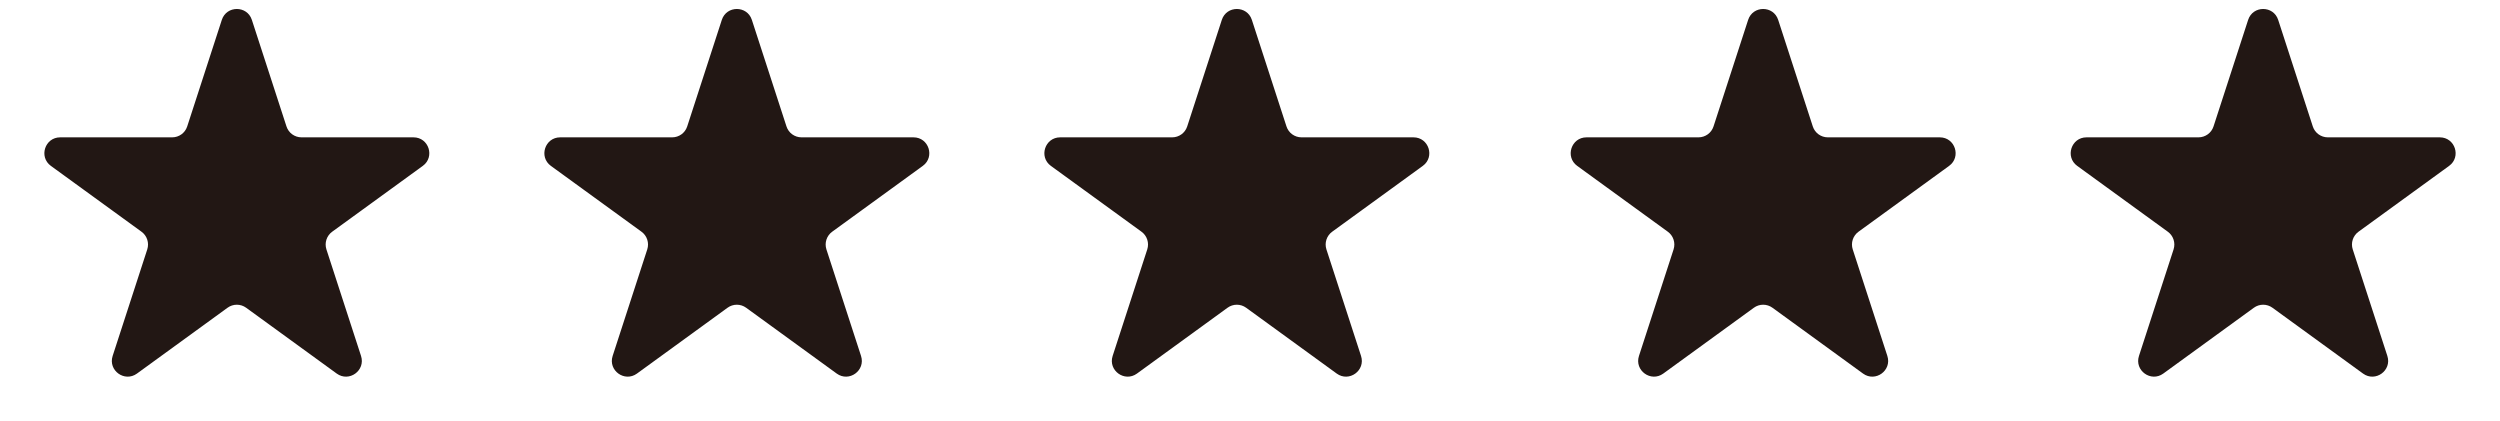
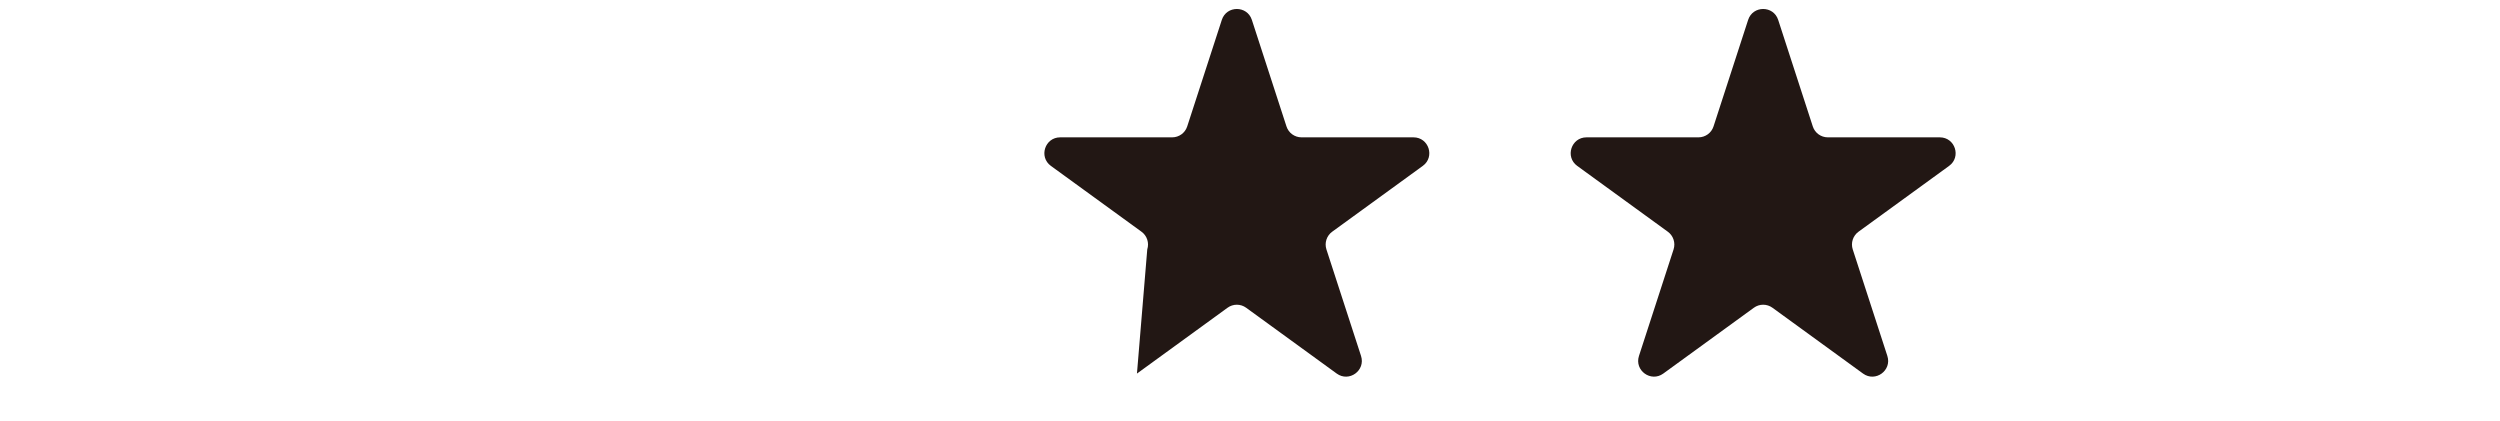
<svg xmlns="http://www.w3.org/2000/svg" width="95" height="16" viewBox="0 0 95 16" fill="none">
-   <path d="M8.429 0.756C8.609 0.203 9.391 0.203 9.571 0.756L10.886 4.804C10.966 5.051 11.197 5.219 11.457 5.219H15.713C16.294 5.219 16.536 5.963 16.066 6.304L12.622 8.806C12.412 8.959 12.324 9.23 12.404 9.477L13.719 13.525C13.899 14.078 13.266 14.537 12.796 14.196L9.353 11.694C9.142 11.541 8.858 11.541 8.647 11.694L5.204 14.196C4.734 14.537 4.101 14.078 4.281 13.525L5.596 9.477C5.676 9.23 5.588 8.959 5.378 8.806L1.934 6.304C1.464 5.963 1.706 5.219 2.287 5.219H6.543C6.803 5.219 7.034 5.051 7.114 4.804L8.429 0.756Z" fill="#221714" />
-   <path d="M27.429 0.756C27.609 0.203 28.391 0.203 28.571 0.756L29.886 4.804C29.966 5.051 30.197 5.219 30.457 5.219H34.713C35.294 5.219 35.536 5.963 35.066 6.304L31.622 8.806C31.412 8.959 31.324 9.23 31.404 9.477L32.719 13.525C32.899 14.078 32.266 14.537 31.796 14.196L28.353 11.694C28.142 11.541 27.858 11.541 27.647 11.694L24.204 14.196C23.734 14.537 23.101 14.078 23.281 13.525L24.596 9.477C24.676 9.23 24.588 8.959 24.378 8.806L20.934 6.304C20.464 5.963 20.706 5.219 21.287 5.219H25.543C25.803 5.219 26.034 5.051 26.114 4.804L27.429 0.756Z" fill="#221714" />
-   <path d="M46.429 0.756C46.609 0.203 47.391 0.203 47.571 0.756L48.886 4.804C48.966 5.051 49.197 5.219 49.457 5.219H53.713C54.294 5.219 54.536 5.963 54.066 6.304L50.622 8.806C50.412 8.959 50.324 9.23 50.404 9.477L51.719 13.525C51.899 14.078 51.266 14.537 50.796 14.196L47.353 11.694C47.142 11.541 46.858 11.541 46.647 11.694L43.204 14.196C42.734 14.537 42.101 14.078 42.281 13.525L43.596 9.477C43.676 9.23 43.588 8.959 43.378 8.806L39.934 6.304C39.464 5.963 39.706 5.219 40.287 5.219H44.543C44.803 5.219 45.034 5.051 45.114 4.804L46.429 0.756Z" fill="#221714" />
+   <path d="M46.429 0.756C46.609 0.203 47.391 0.203 47.571 0.756L48.886 4.804C48.966 5.051 49.197 5.219 49.457 5.219H53.713C54.294 5.219 54.536 5.963 54.066 6.304L50.622 8.806C50.412 8.959 50.324 9.23 50.404 9.477L51.719 13.525C51.899 14.078 51.266 14.537 50.796 14.196L47.353 11.694C47.142 11.541 46.858 11.541 46.647 11.694L43.204 14.196L43.596 9.477C43.676 9.23 43.588 8.959 43.378 8.806L39.934 6.304C39.464 5.963 39.706 5.219 40.287 5.219H44.543C44.803 5.219 45.034 5.051 45.114 4.804L46.429 0.756Z" fill="#221714" />
  <path d="M66.429 0.756C66.609 0.203 67.391 0.203 67.571 0.756L68.886 4.804C68.966 5.051 69.197 5.219 69.457 5.219H73.713C74.294 5.219 74.536 5.963 74.066 6.304L70.622 8.806C70.412 8.959 70.324 9.23 70.404 9.477L71.719 13.525C71.899 14.078 71.266 14.537 70.796 14.196L67.353 11.694C67.142 11.541 66.858 11.541 66.647 11.694L63.204 14.196C62.734 14.537 62.101 14.078 62.281 13.525L63.596 9.477C63.676 9.23 63.588 8.959 63.378 8.806L59.934 6.304C59.464 5.963 59.706 5.219 60.287 5.219H64.543C64.803 5.219 65.034 5.051 65.114 4.804L66.429 0.756Z" fill="#221714" />
-   <path d="M85.429 0.756C85.609 0.203 86.391 0.203 86.571 0.756L87.886 4.804C87.966 5.051 88.197 5.219 88.457 5.219H92.713C93.294 5.219 93.536 5.963 93.066 6.304L89.622 8.806C89.412 8.959 89.324 9.23 89.404 9.477L90.719 13.525C90.899 14.078 90.266 14.537 89.796 14.196L86.353 11.694C86.142 11.541 85.858 11.541 85.647 11.694L82.204 14.196C81.734 14.537 81.101 14.078 81.281 13.525L82.596 9.477C82.676 9.23 82.588 8.959 82.378 8.806L78.934 6.304C78.464 5.963 78.706 5.219 79.287 5.219H83.543C83.803 5.219 84.034 5.051 84.114 4.804L85.429 0.756Z" fill="#221714" />
</svg>